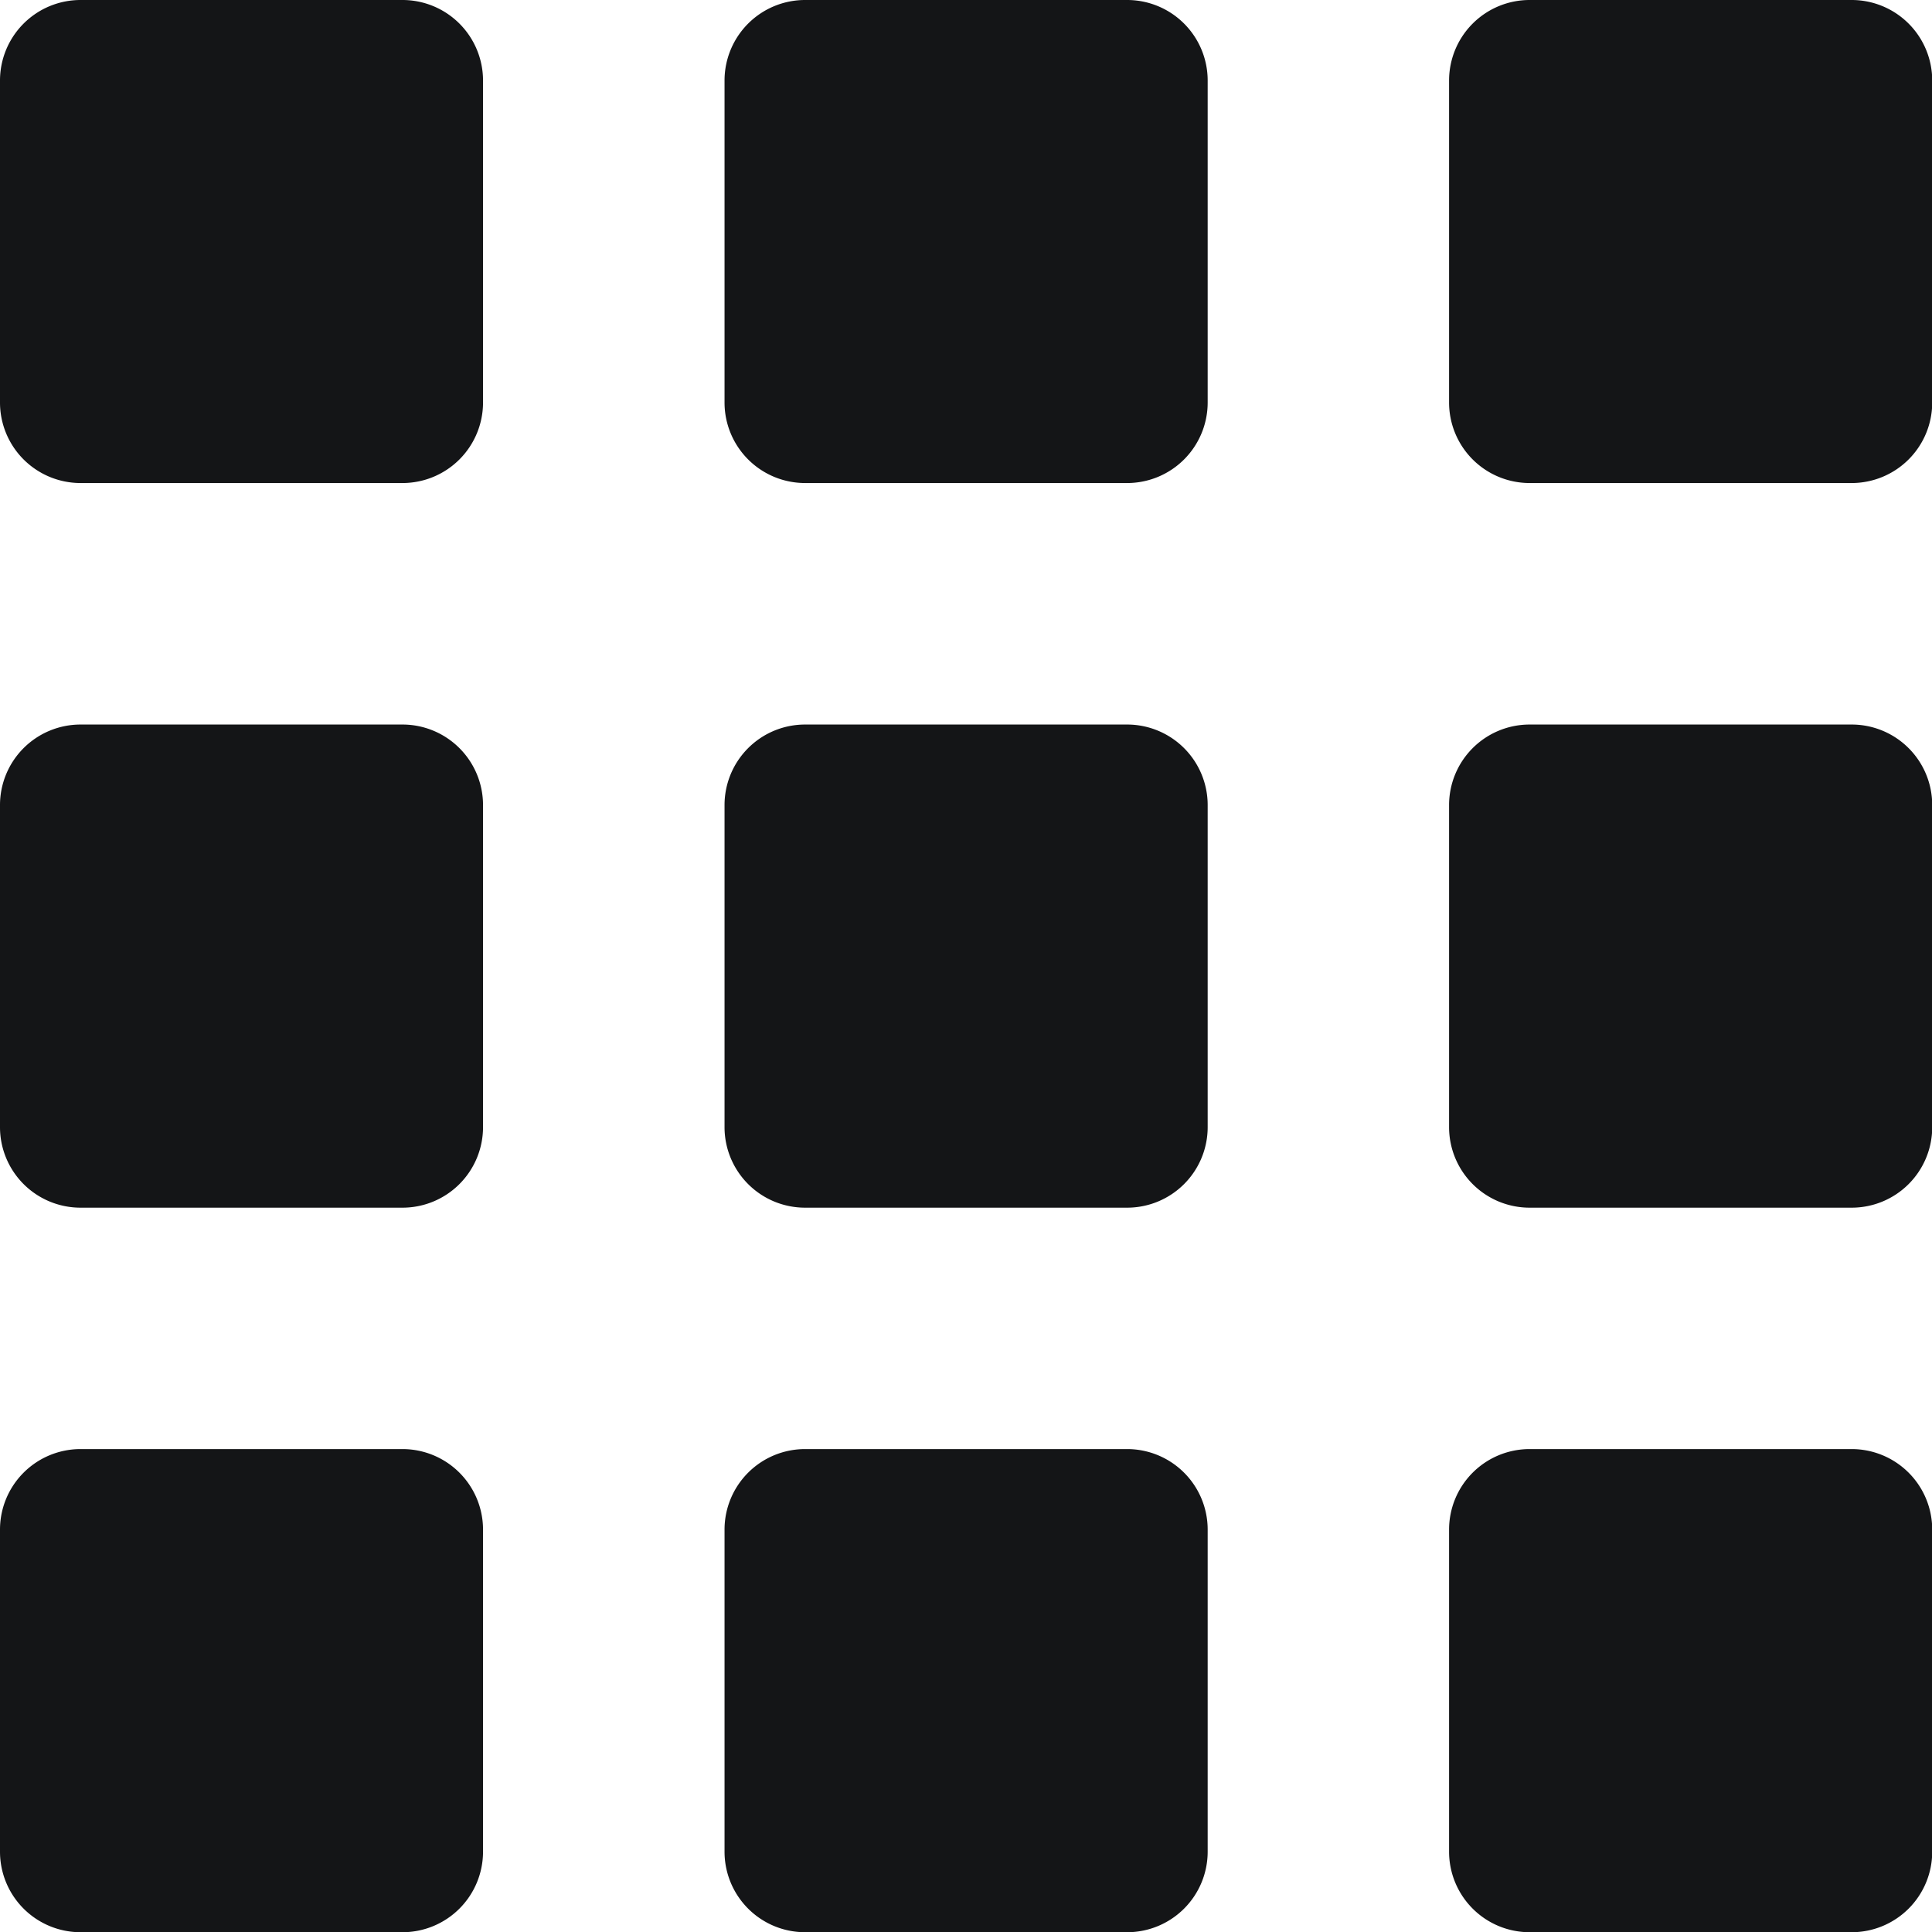
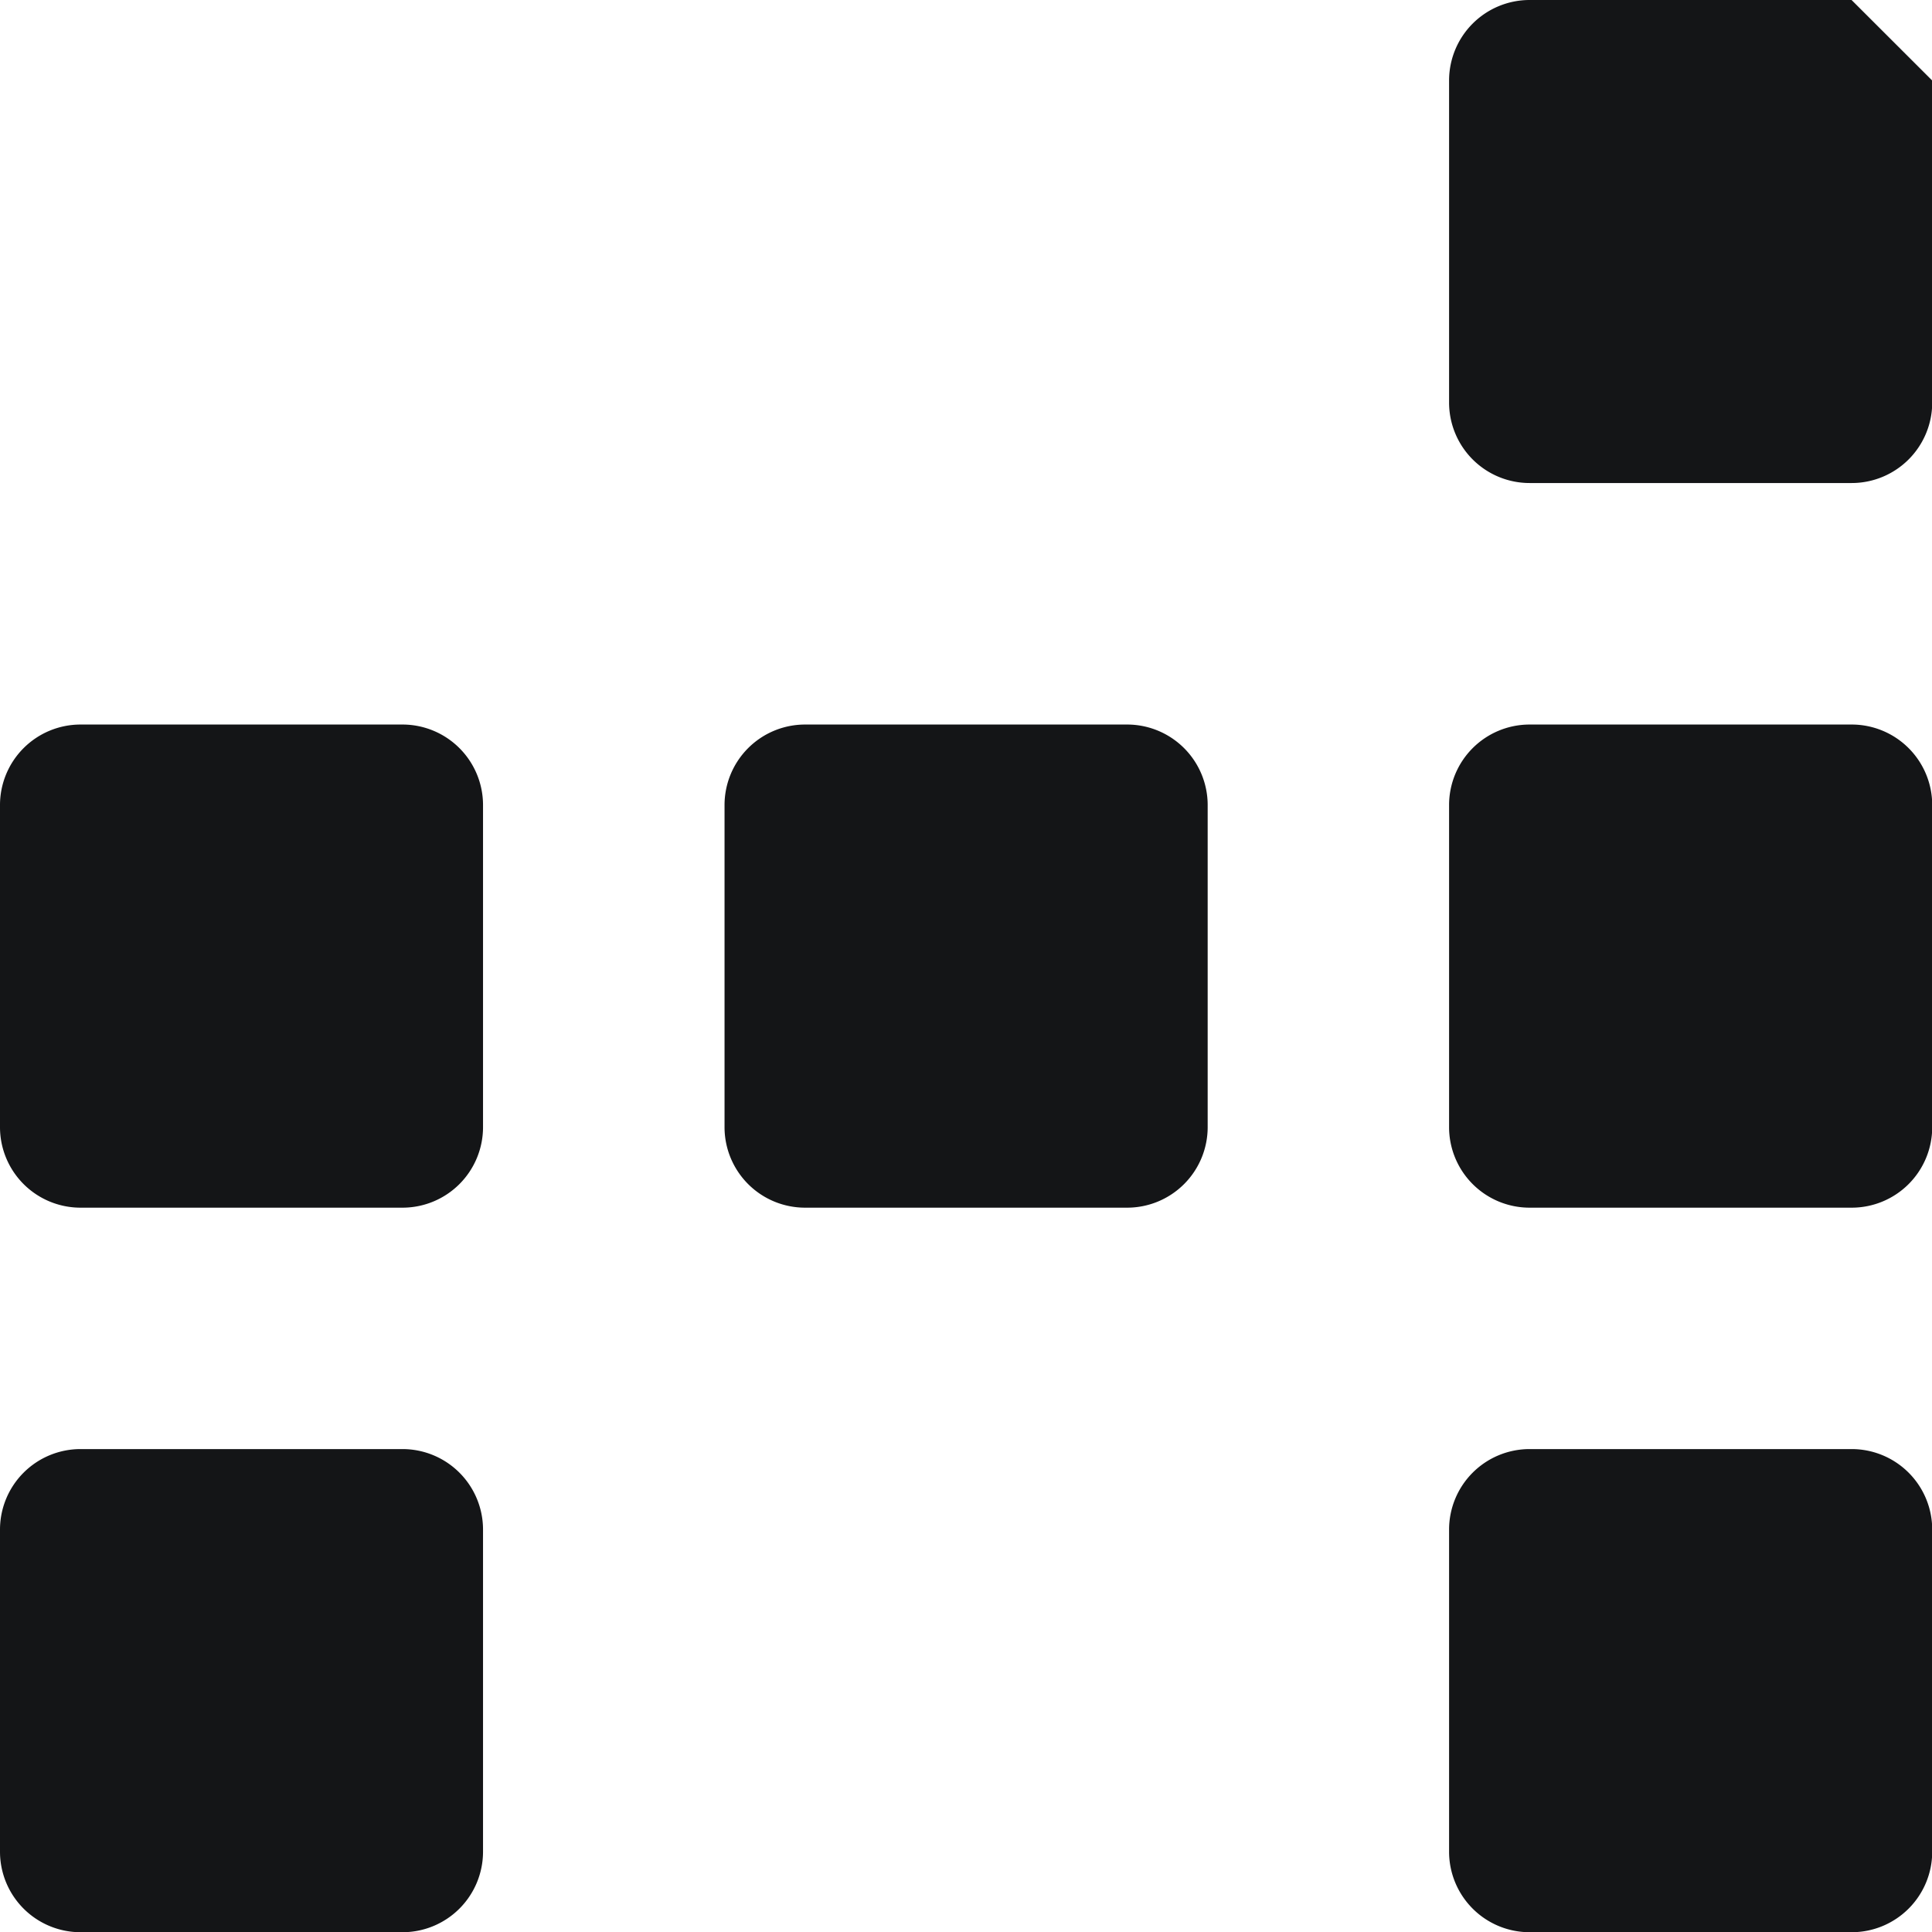
<svg xmlns="http://www.w3.org/2000/svg" class="icons" id="menu_1_" data-name="menu (1)" width="18.087" height="18.087" viewBox="0 0 18.087 18.087">
-   <path id="Path_25" data-name="Path 25" d="M3.768,0H.754A.754.754,0,0,0,0,.754V3.768a.754.754,0,0,0,.754.754H3.768a.754.754,0,0,0,.754-.754V.754A.754.754,0,0,0,3.768,0Z" fill="#141517" />
  <path id="Path_26" data-name="Path 26" d="M3.768,9H.754A.754.754,0,0,0,0,9.754v3.015a.754.754,0,0,0,.754.754H3.768a.754.754,0,0,0,.754-.754V9.754A.754.754,0,0,0,3.768,9Z" transform="translate(0 -2.217)" fill="#141517" />
  <path id="Path_27" data-name="Path 27" d="M3.768,18H.754A.754.754,0,0,0,0,18.754v3.015a.754.754,0,0,0,.754.754H3.768a.754.754,0,0,0,.754-.754V18.754A.754.754,0,0,0,3.768,18Z" transform="translate(0 -4.434)" fill="#141517" />
-   <path id="Path_28" data-name="Path 28" d="M12.768,0H9.754A.754.754,0,0,0,9,.754V3.768a.754.754,0,0,0,.754.754h3.015a.754.754,0,0,0,.754-.754V.754A.754.754,0,0,0,12.768,0Z" transform="translate(-2.217)" fill="#141517" />
  <path id="Path_29" data-name="Path 29" d="M12.768,9H9.754A.754.754,0,0,0,9,9.754v3.015a.754.754,0,0,0,.754.754h3.015a.754.754,0,0,0,.754-.754V9.754A.754.754,0,0,0,12.768,9Z" transform="translate(-2.217 -2.217)" fill="#141517" />
-   <path id="Path_30" data-name="Path 30" d="M12.768,18H9.754A.754.754,0,0,0,9,18.754v3.015a.754.754,0,0,0,.754.754h3.015a.754.754,0,0,0,.754-.754V18.754A.754.754,0,0,0,12.768,18Z" transform="translate(-2.217 -4.434)" fill="#141517" />
-   <path id="Path_31" data-name="Path 31" d="M21.768,0H18.754A.754.754,0,0,0,18,.754V3.768a.754.754,0,0,0,.754.754h3.015a.754.754,0,0,0,.754-.754V.754A.754.754,0,0,0,21.768,0Z" transform="translate(-4.434)" fill="#141517" />
+   <path id="Path_31" data-name="Path 31" d="M21.768,0H18.754A.754.754,0,0,0,18,.754V3.768a.754.754,0,0,0,.754.754h3.015a.754.754,0,0,0,.754-.754V.754Z" transform="translate(-4.434)" fill="#141517" />
  <path id="Path_32" data-name="Path 32" d="M21.768,9H18.754A.754.754,0,0,0,18,9.754v3.015a.754.754,0,0,0,.754.754h3.015a.754.754,0,0,0,.754-.754V9.754A.754.754,0,0,0,21.768,9Z" transform="translate(-4.434 -2.217)" fill="#141517" />
  <path id="Path_33" data-name="Path 33" d="M21.768,18H18.754a.754.754,0,0,0-.754.754v3.015a.754.754,0,0,0,.754.754h3.015a.754.754,0,0,0,.754-.754V18.754A.754.754,0,0,0,21.768,18Z" transform="translate(-4.434 -4.434)" fill="#141517" />
</svg>